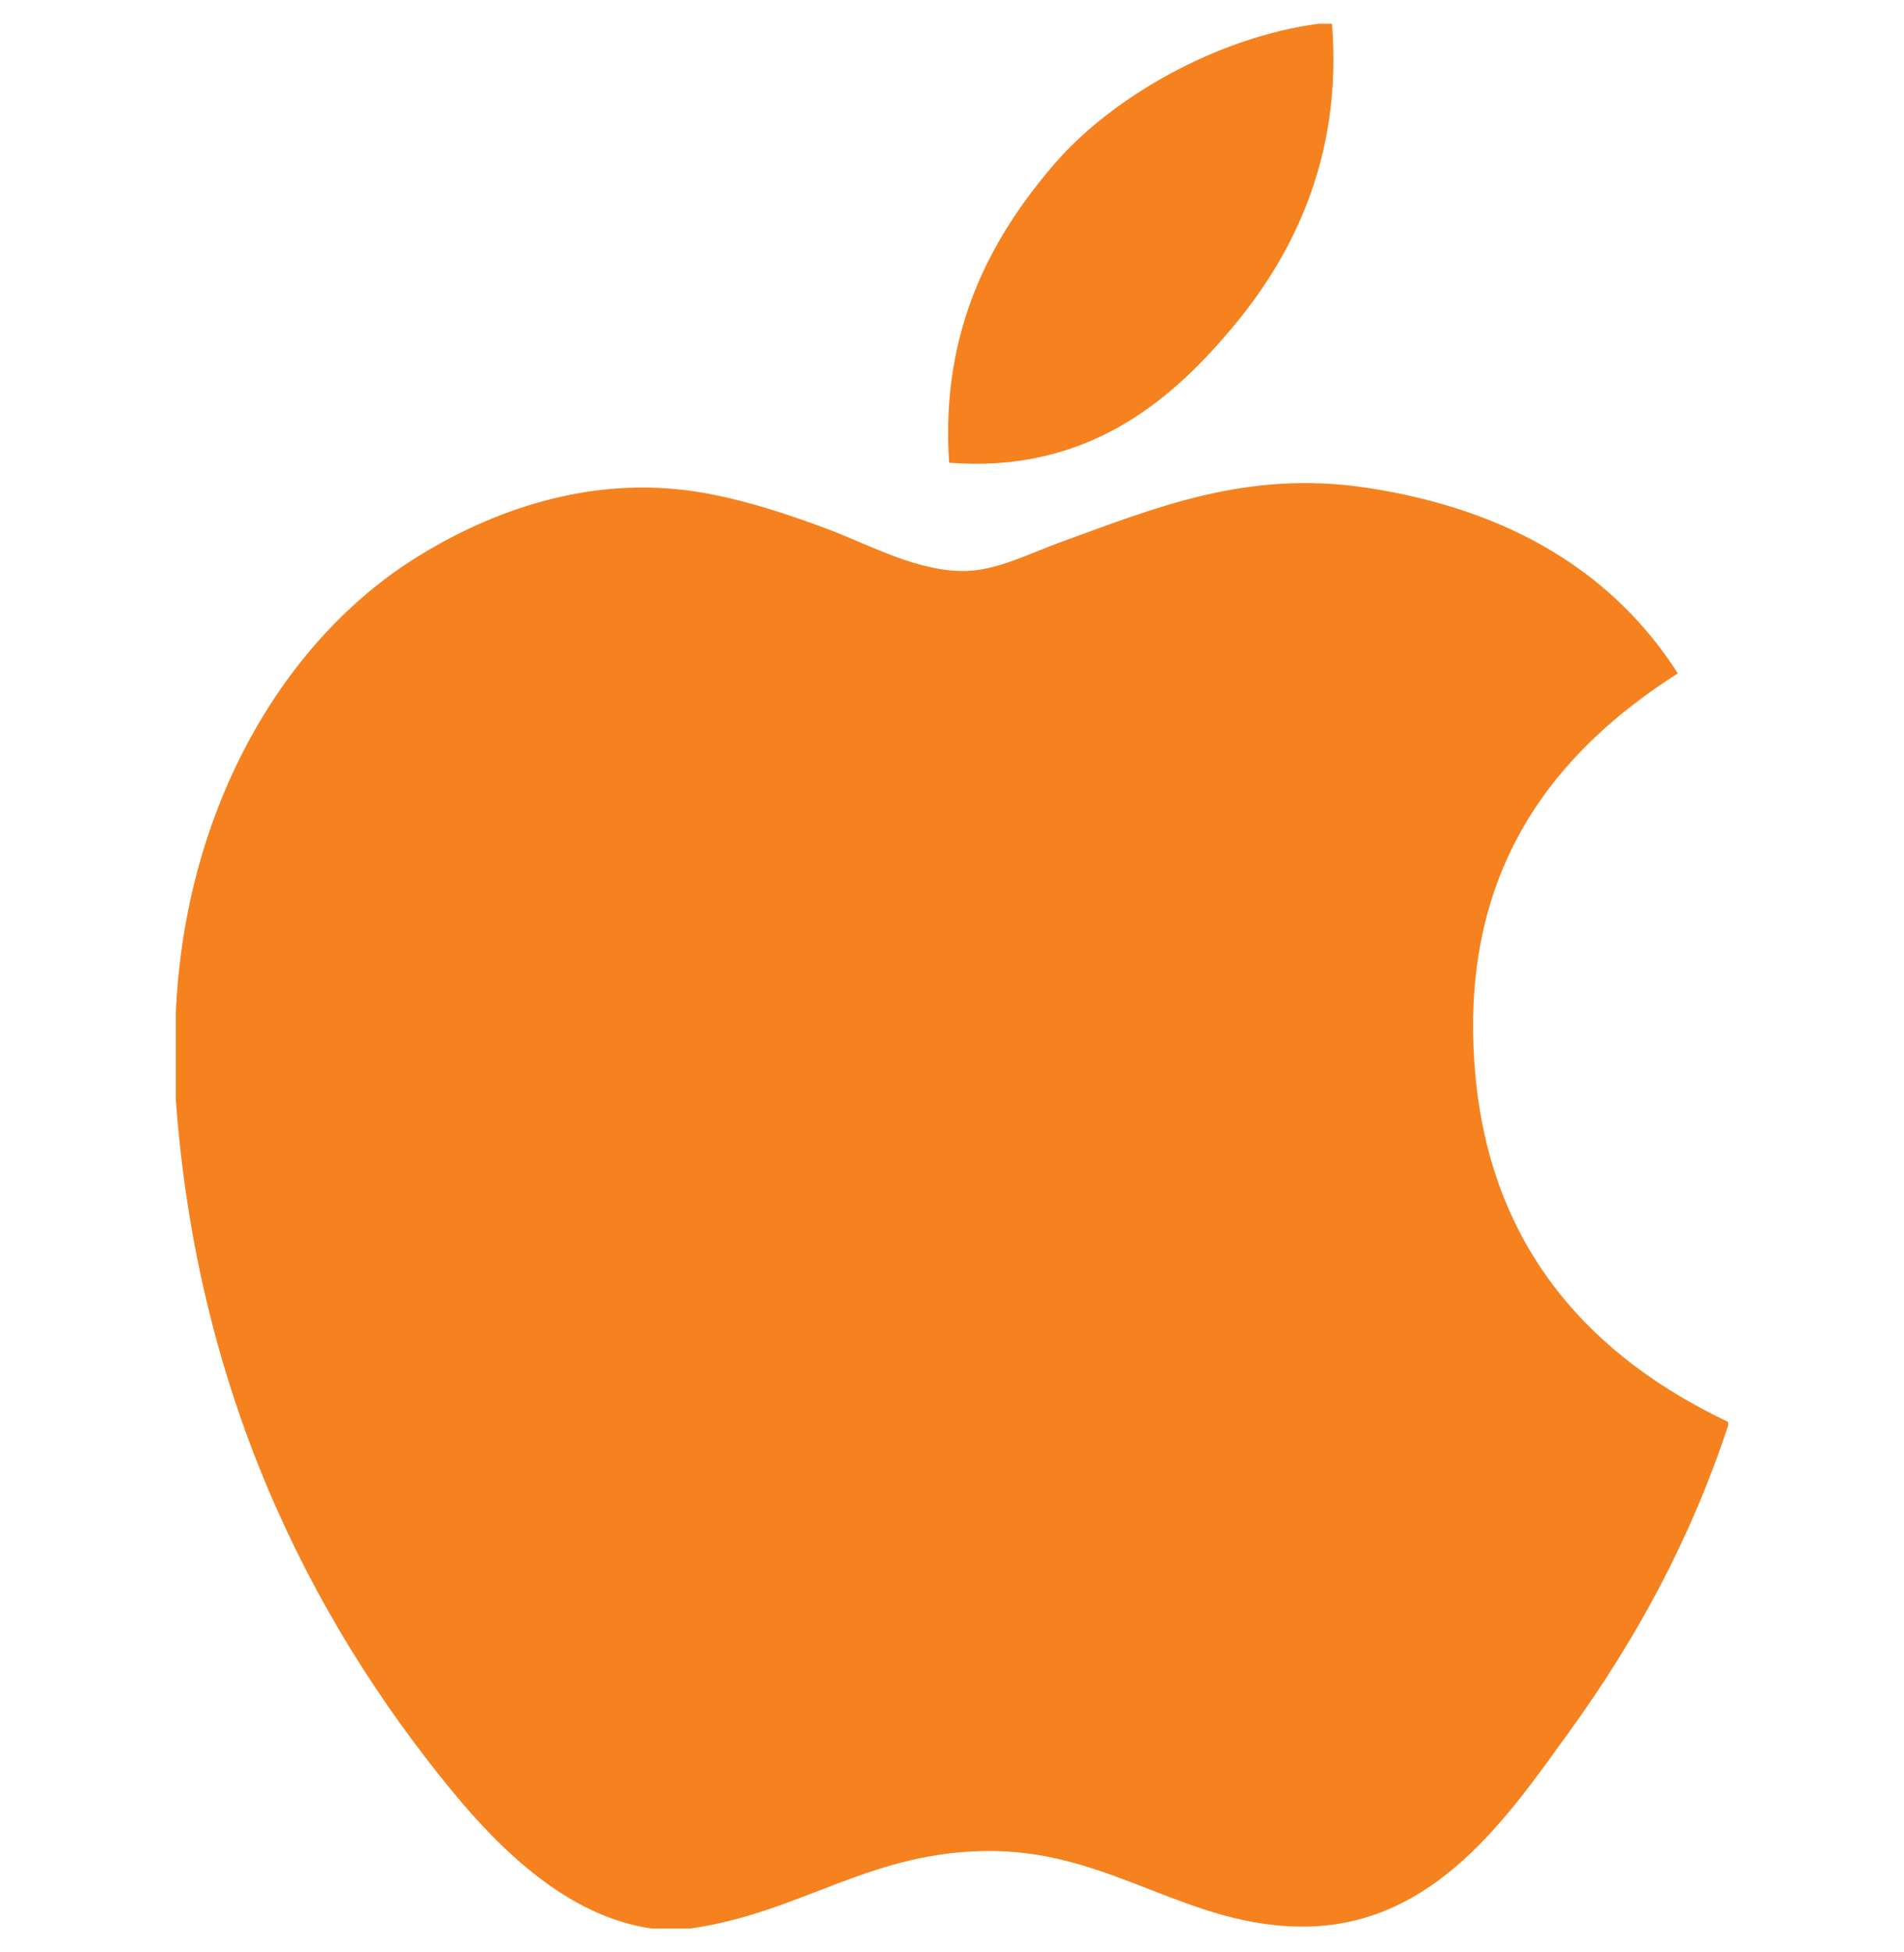
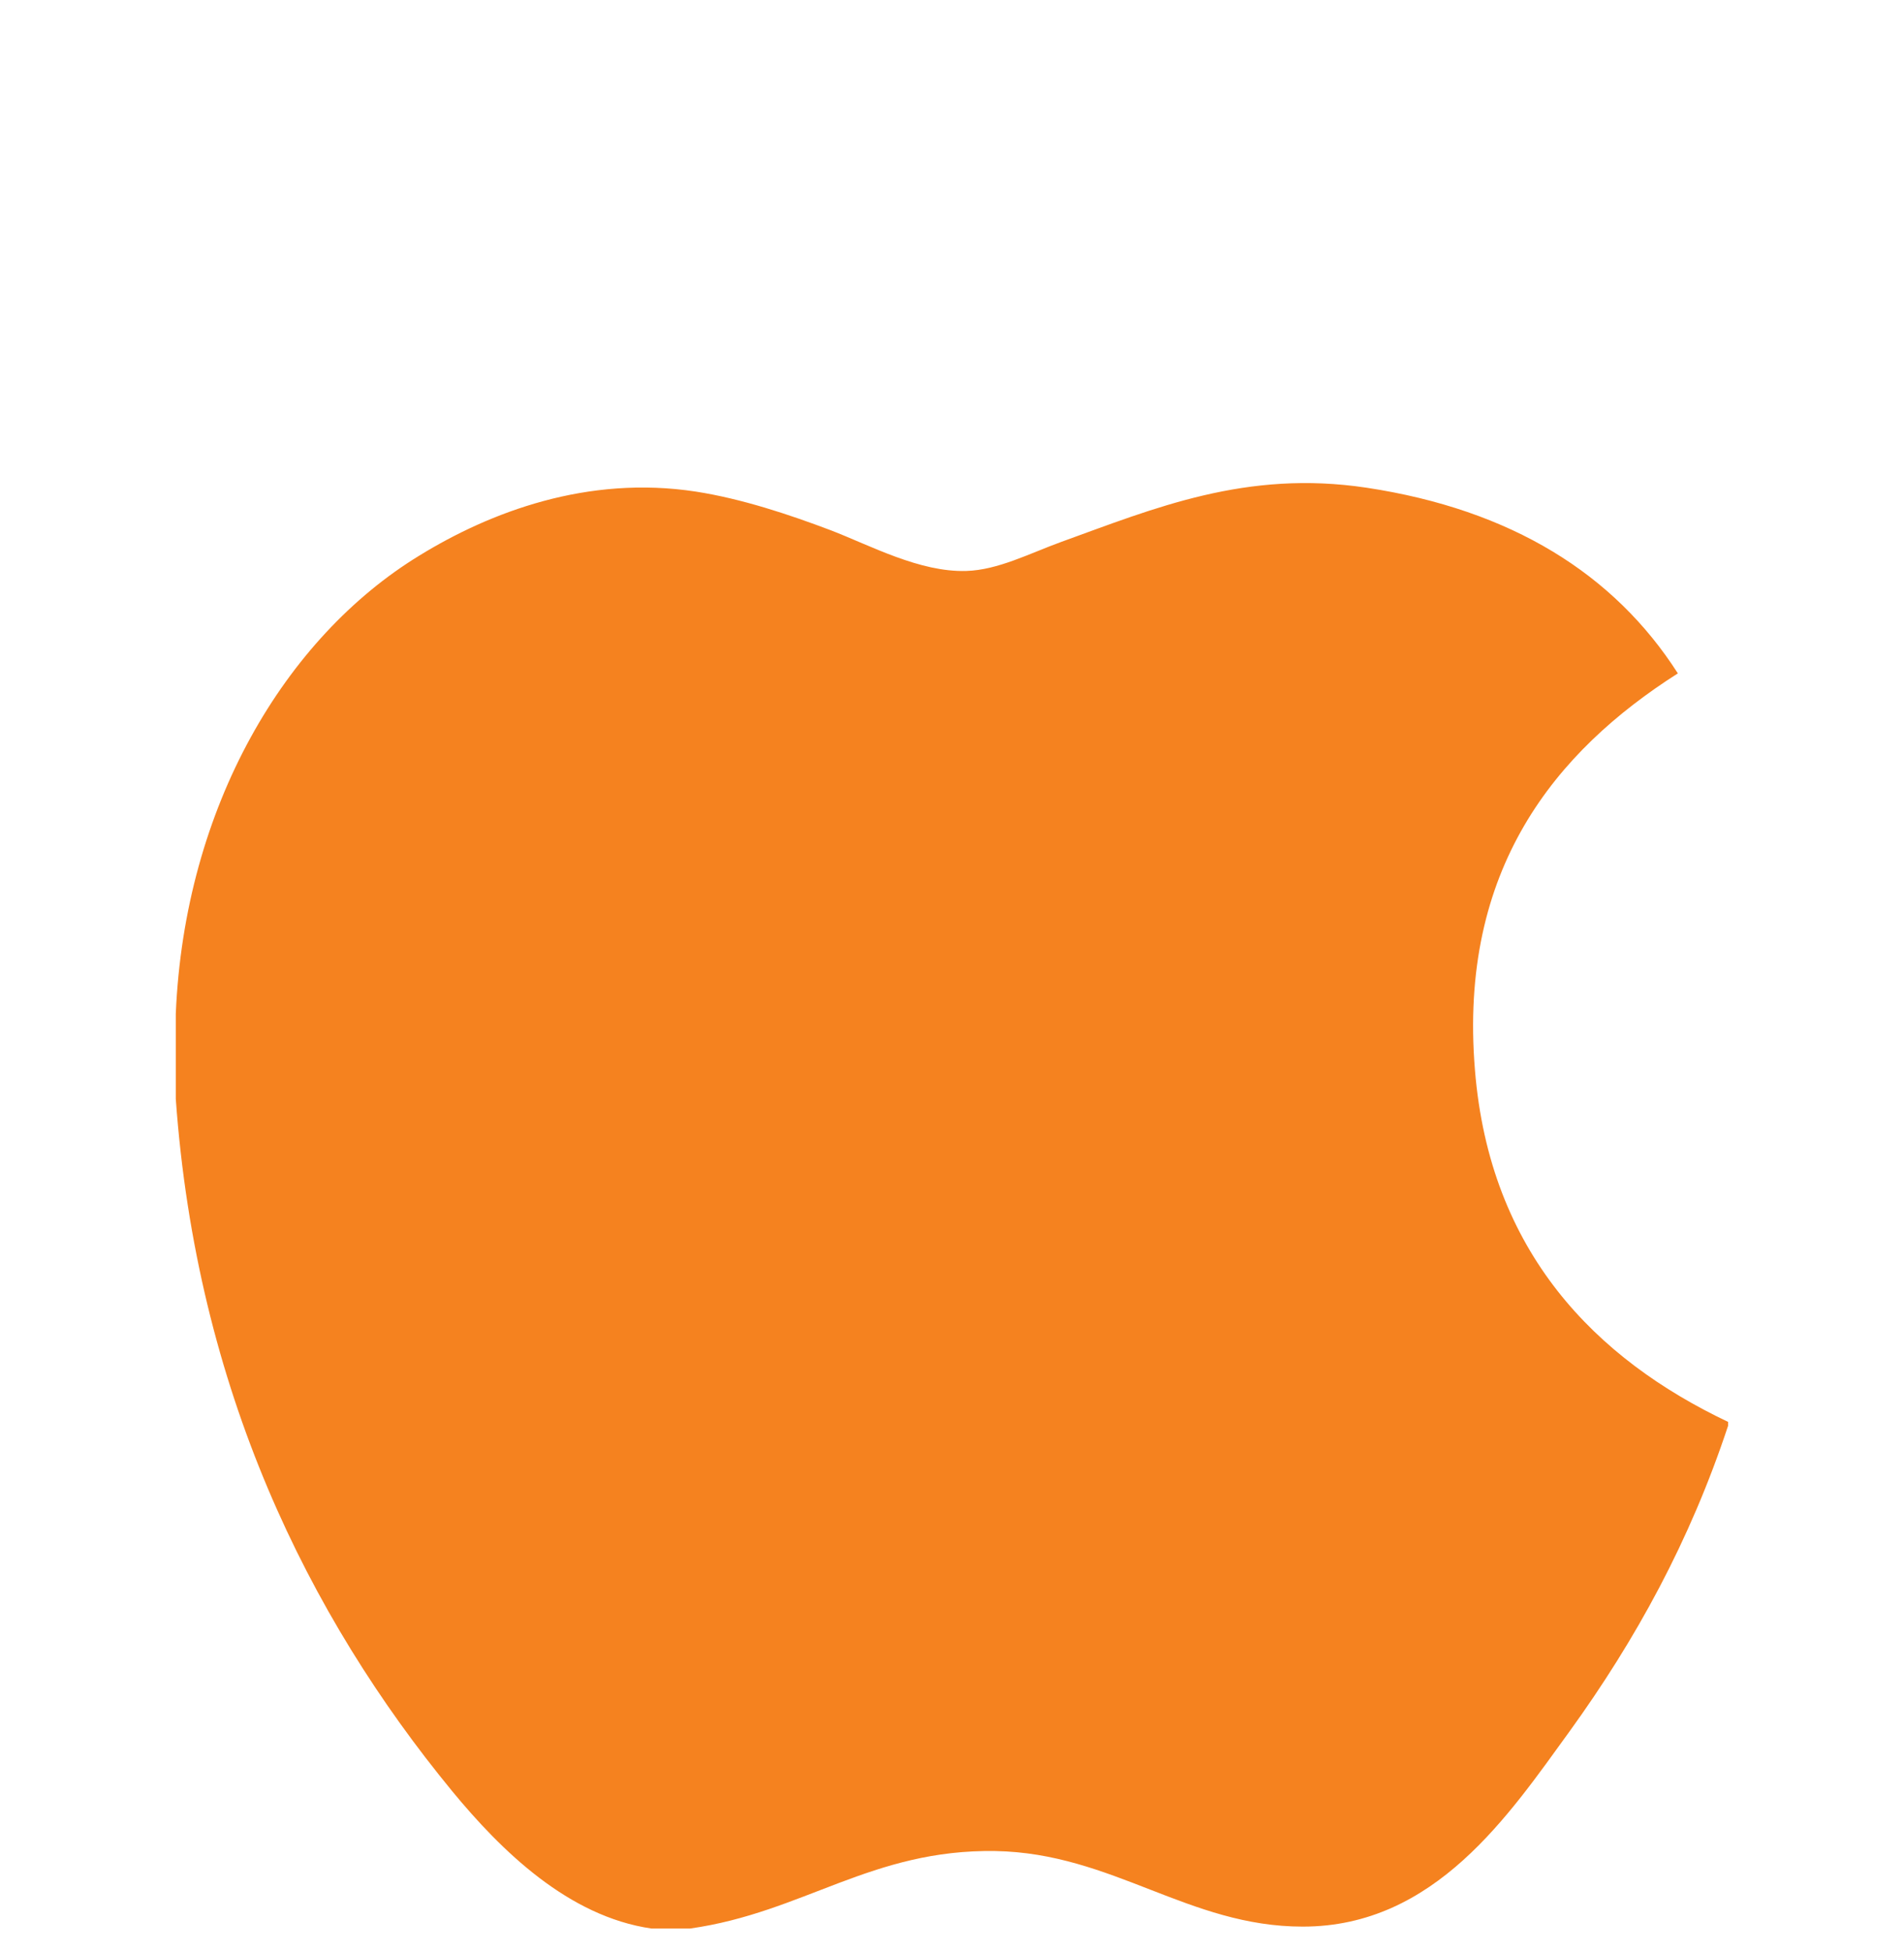
<svg xmlns="http://www.w3.org/2000/svg" width="40" height="41" viewBox="0 0 40 41" fill="none">
  <g id="apple-logo 1" clip-path="url(#clip0_349_5555)">
    <g id="Group">
      <g id="Group_2">
-         <path id="Vector" d="M27.698 0.499C27.791 0.499 27.884 0.499 27.983 0.499C28.211 3.32 27.134 5.428 25.826 6.954C24.542 8.47 22.784 9.94 19.94 9.717C19.75 6.936 20.828 4.985 22.135 3.462C23.347 2.043 25.569 0.78 27.698 0.499Z" fill="#F5821F" />
        <path id="Vector_2" d="M36.305 29.86C36.305 29.888 36.305 29.913 36.305 29.939C35.505 32.359 34.365 34.434 32.974 36.359C31.704 38.107 30.148 40.459 27.369 40.459C24.968 40.459 23.373 38.915 20.912 38.872C18.309 38.83 16.878 40.163 14.498 40.499C14.225 40.499 13.953 40.499 13.686 40.499C11.938 40.246 10.528 38.862 9.5 37.615C6.47 33.93 4.129 29.17 3.693 23.078C3.693 22.481 3.693 21.886 3.693 21.288C3.878 16.929 5.996 13.384 8.812 11.666C10.298 10.753 12.341 9.975 14.615 10.323C15.59 10.474 16.586 10.808 17.459 11.138C18.286 11.456 19.321 12.02 20.301 11.99C20.965 11.97 21.625 11.624 22.295 11.38C24.255 10.672 26.177 9.861 28.709 10.242C31.753 10.702 33.914 12.055 35.249 14.141C32.674 15.78 30.638 18.25 30.986 22.467C31.295 26.298 33.522 28.539 36.305 29.86Z" fill="#F5821F" />
      </g>
    </g>
  </g>
  <defs>
    <clipPath id="clip0_349_5555">
      <rect width="40.001" height="40" fill="white" transform="translate(0 0.5)" />
    </clipPath>
  </defs>
</svg>